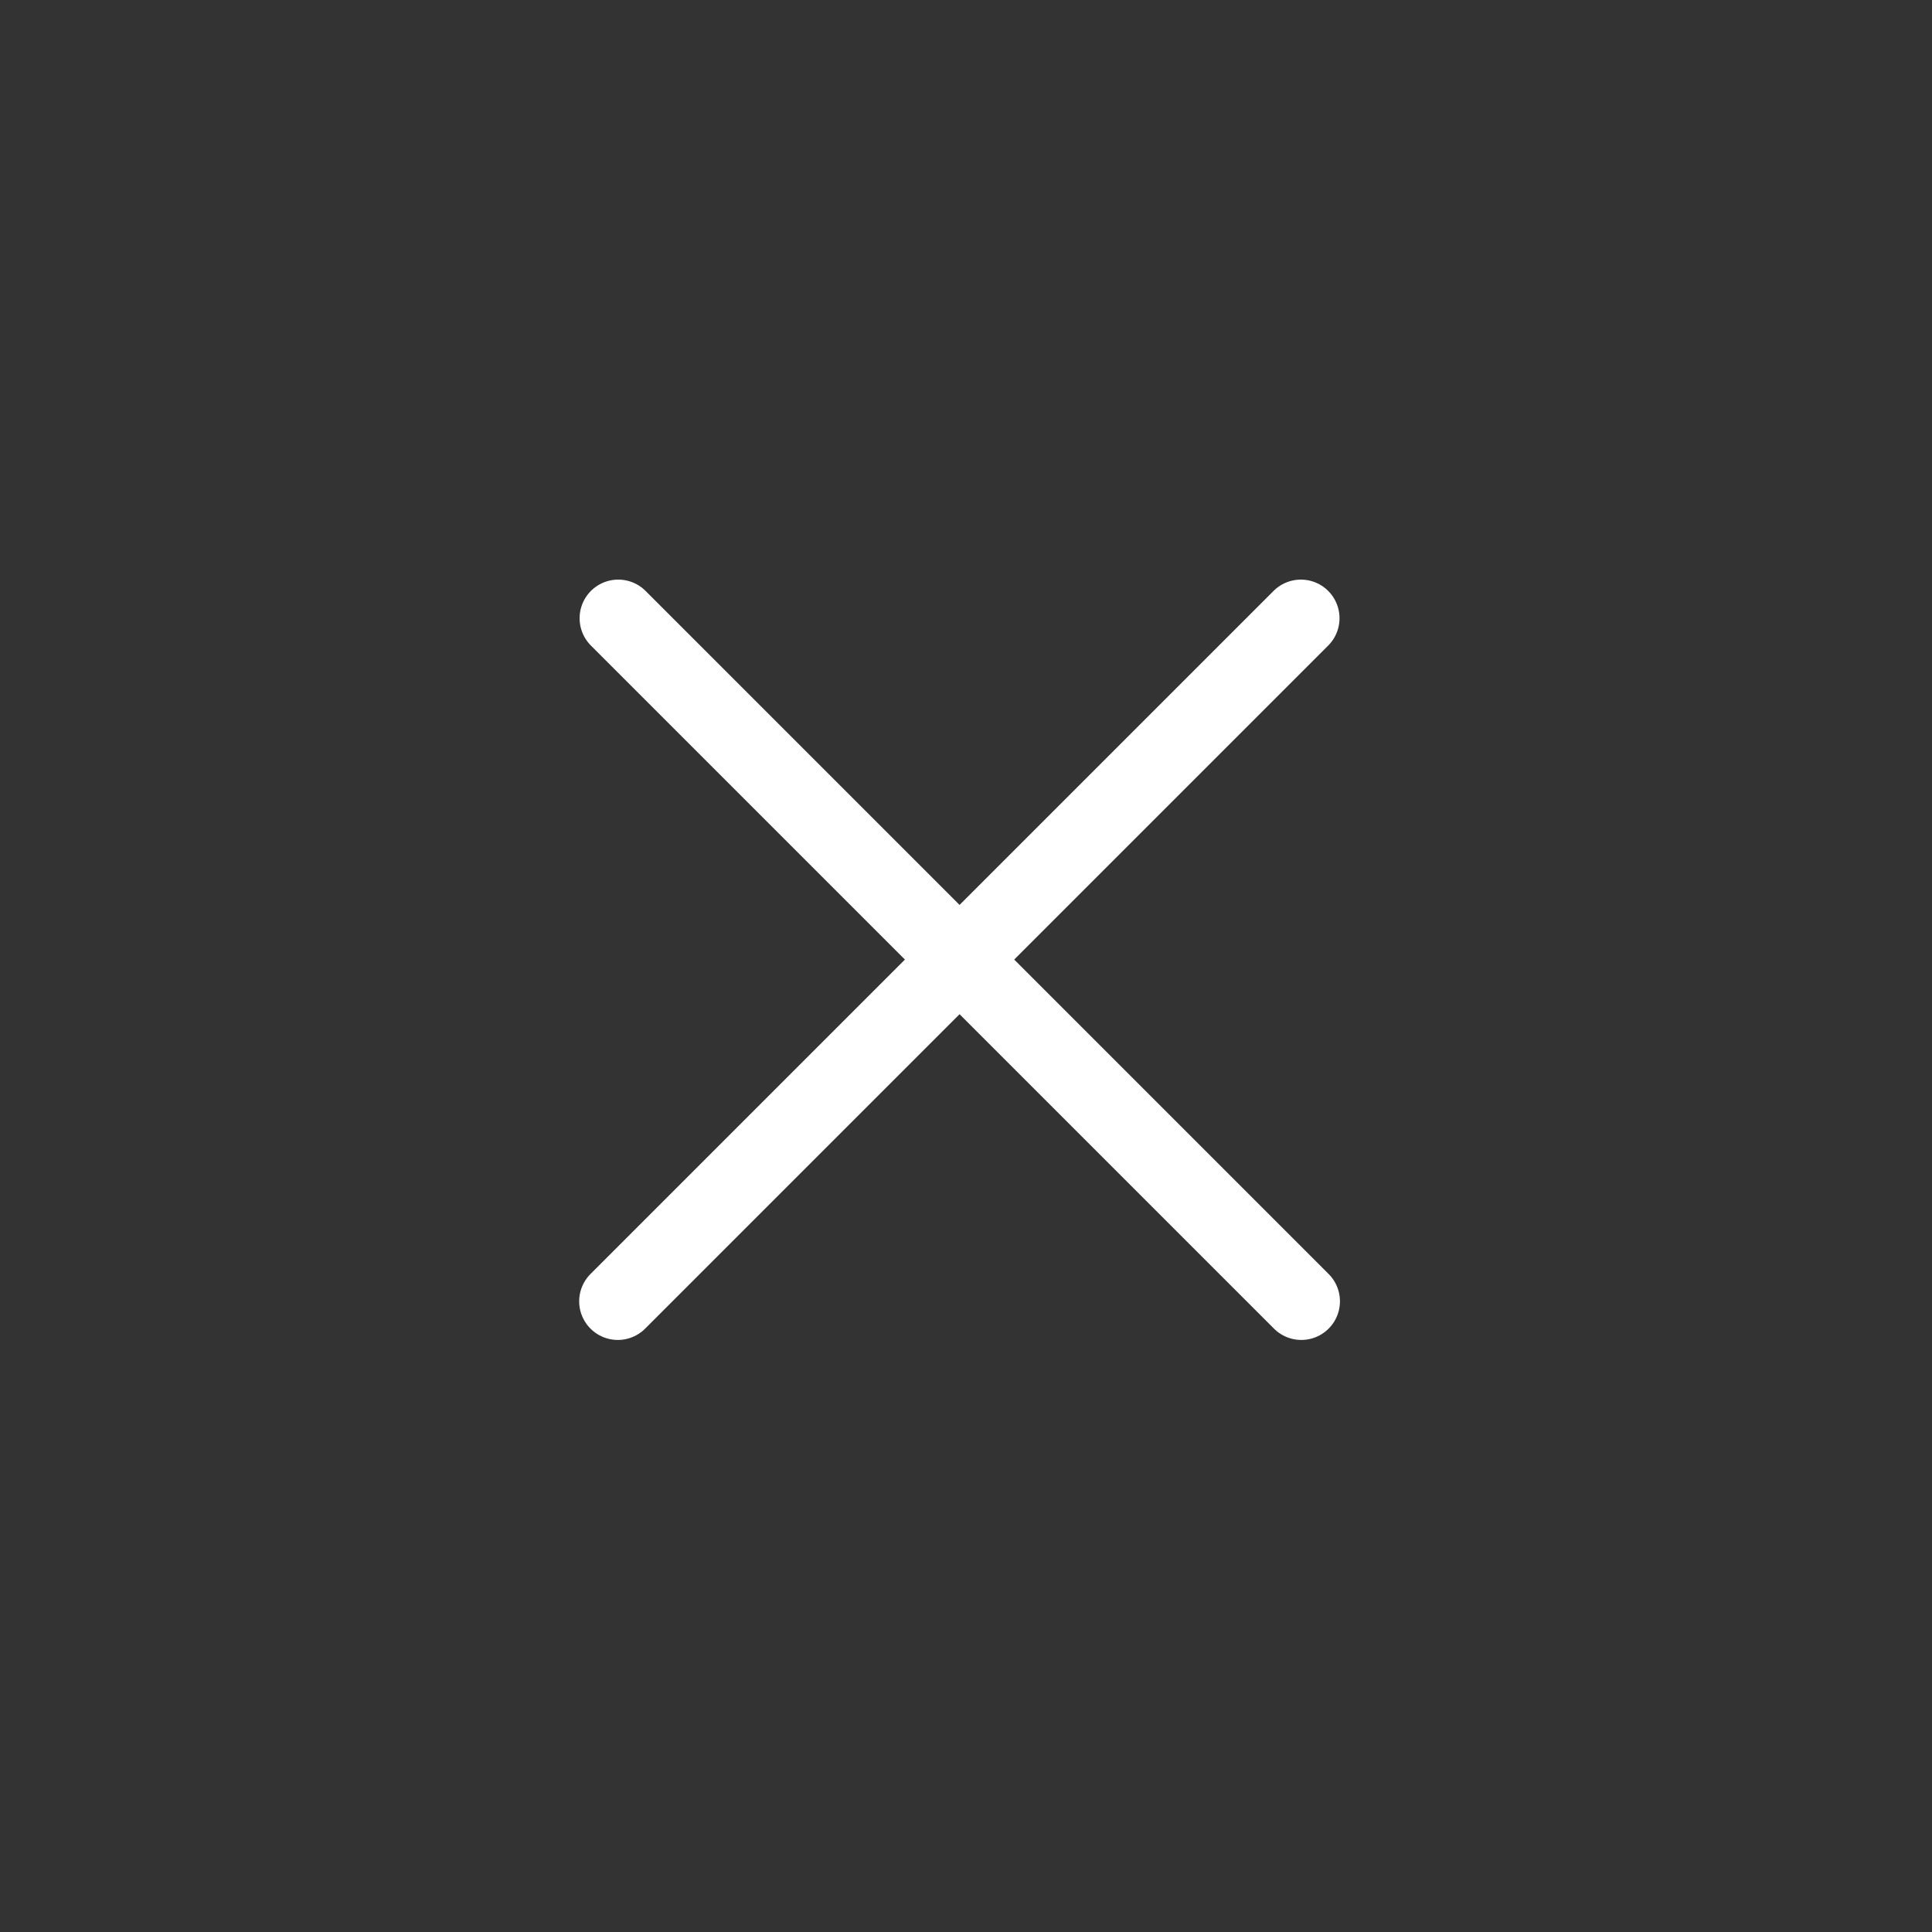
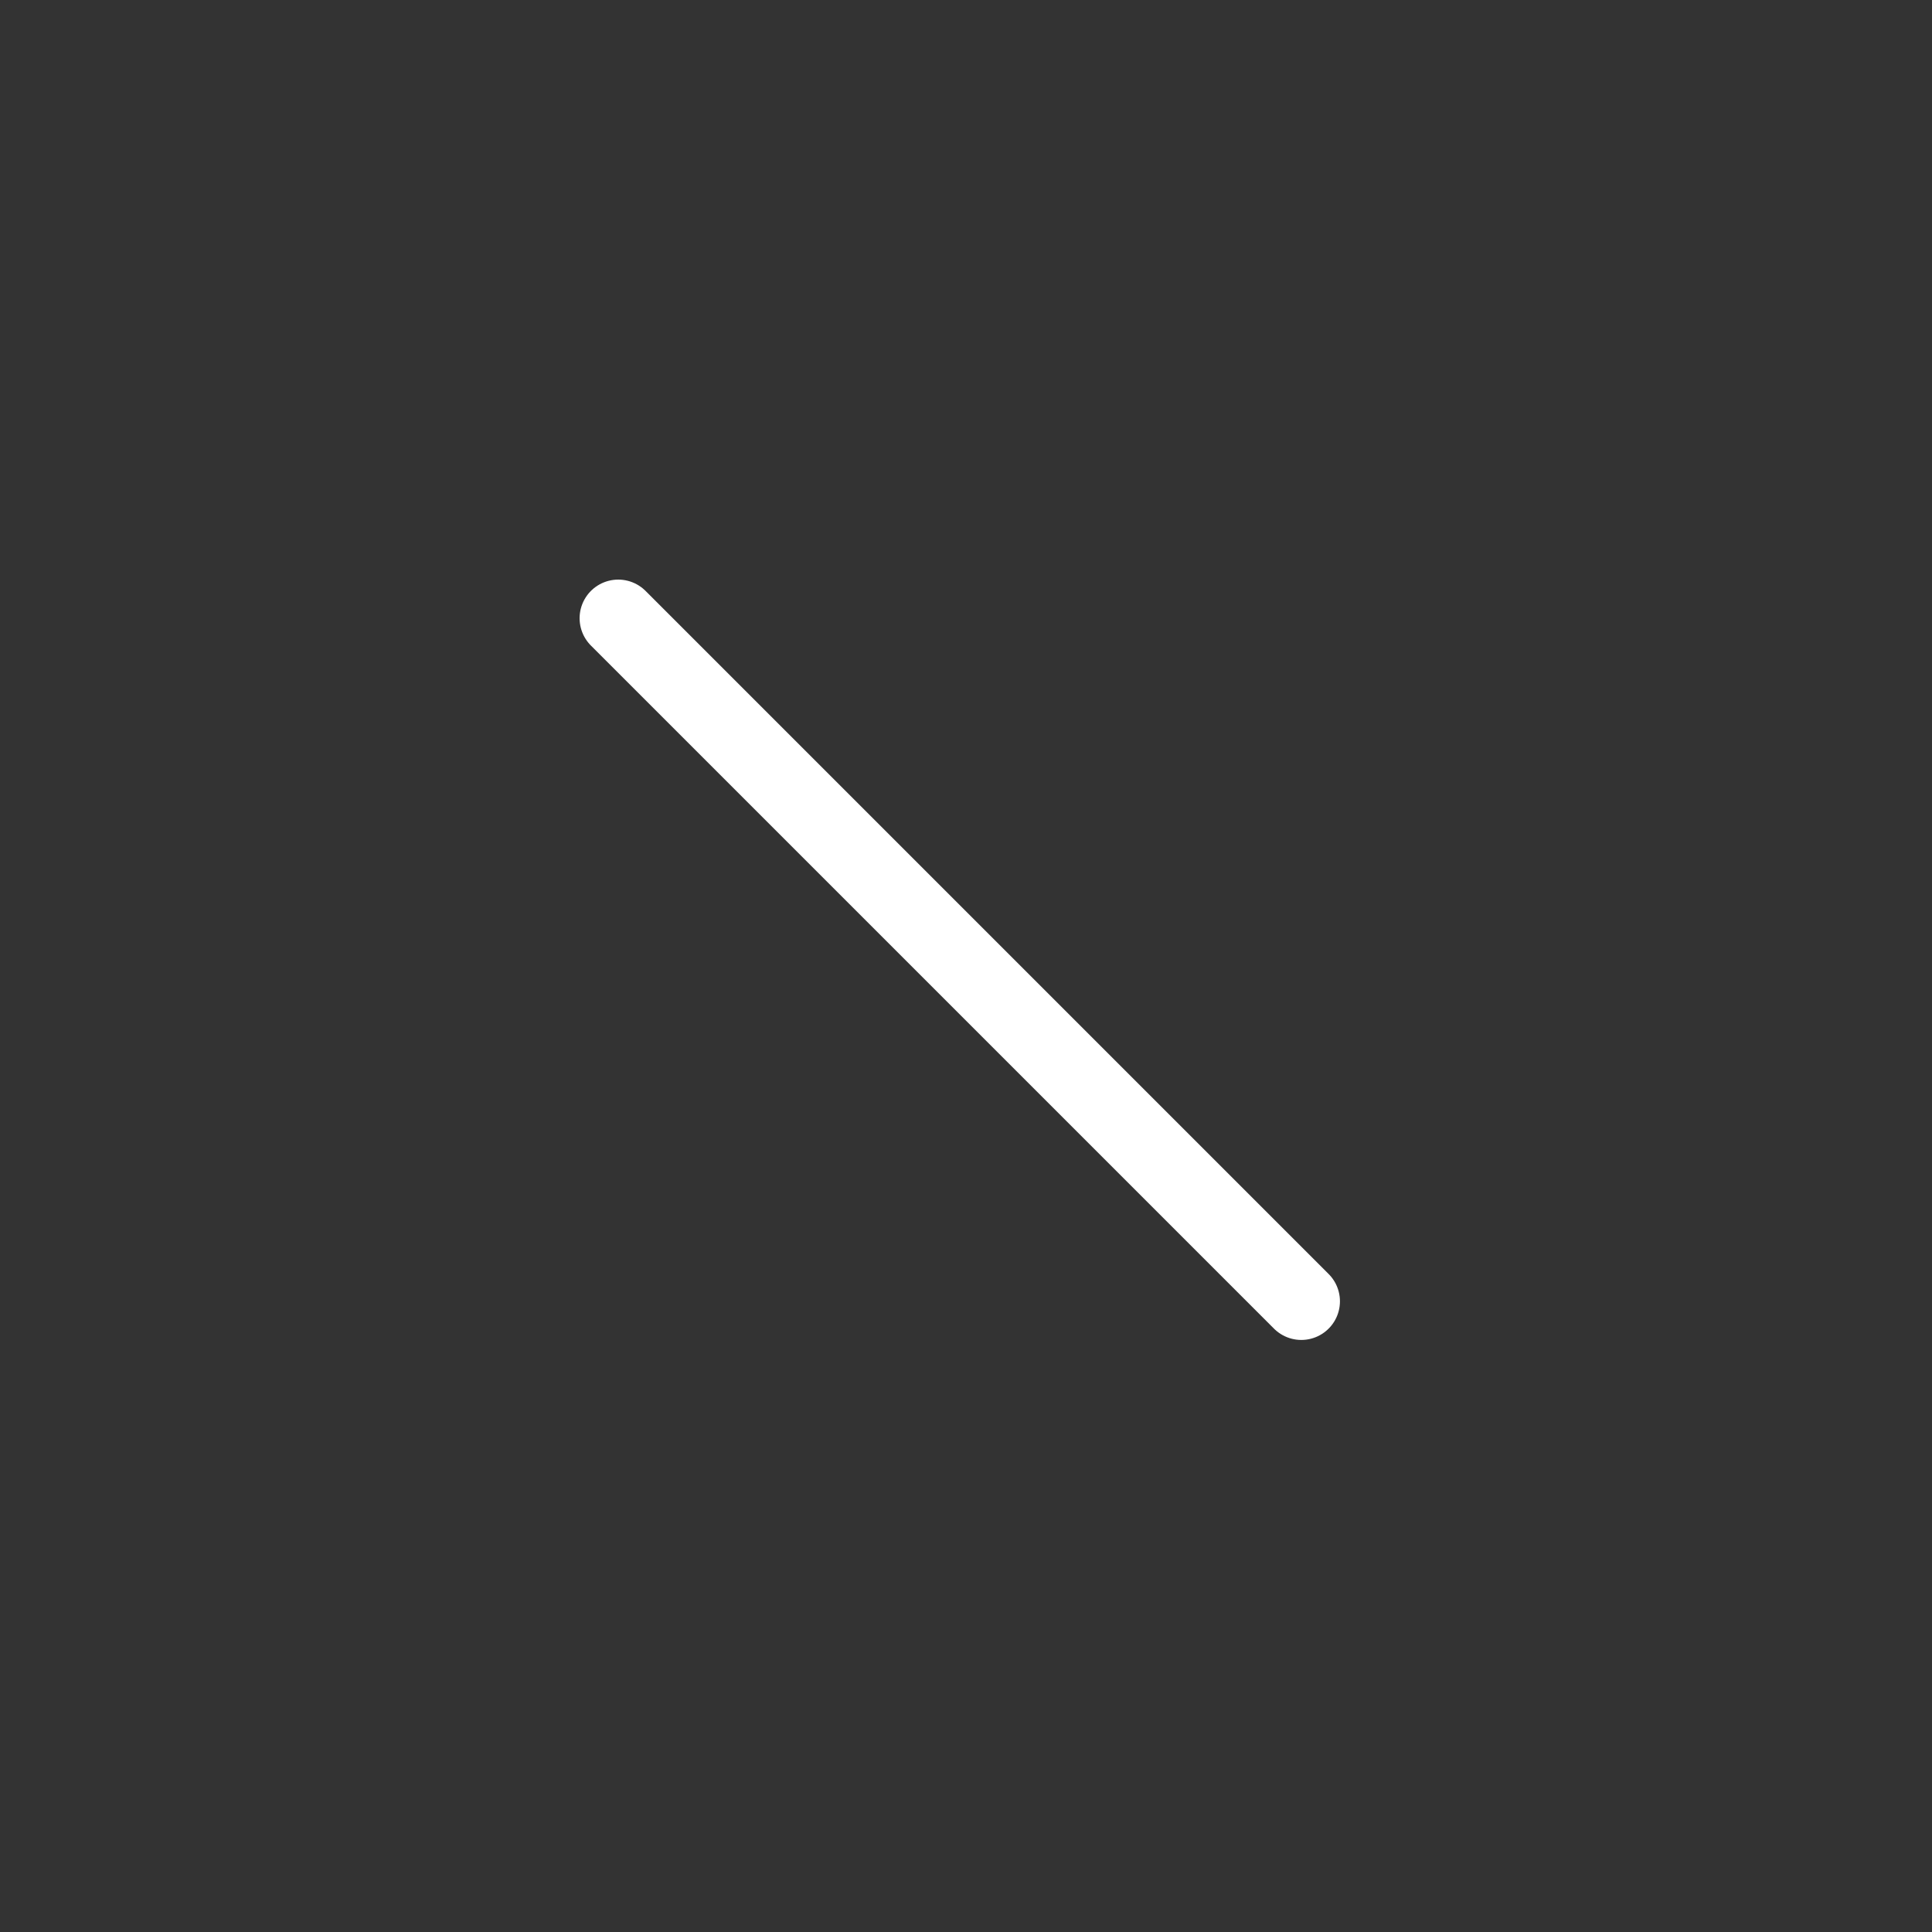
<svg xmlns="http://www.w3.org/2000/svg" width="150" height="150" viewBox="0 0 150 150" fill="none">
  <rect x="0" y="0" width="150" height="150" fill="#333333" stroke="none" />
  <path d="M48 48L101.033 101.033" stroke="white" stroke-width="6" stroke-linecap="round" />
-   <path d="M101 48L47.967 101.033" stroke="white" stroke-width="6" stroke-linecap="round" />
</svg>